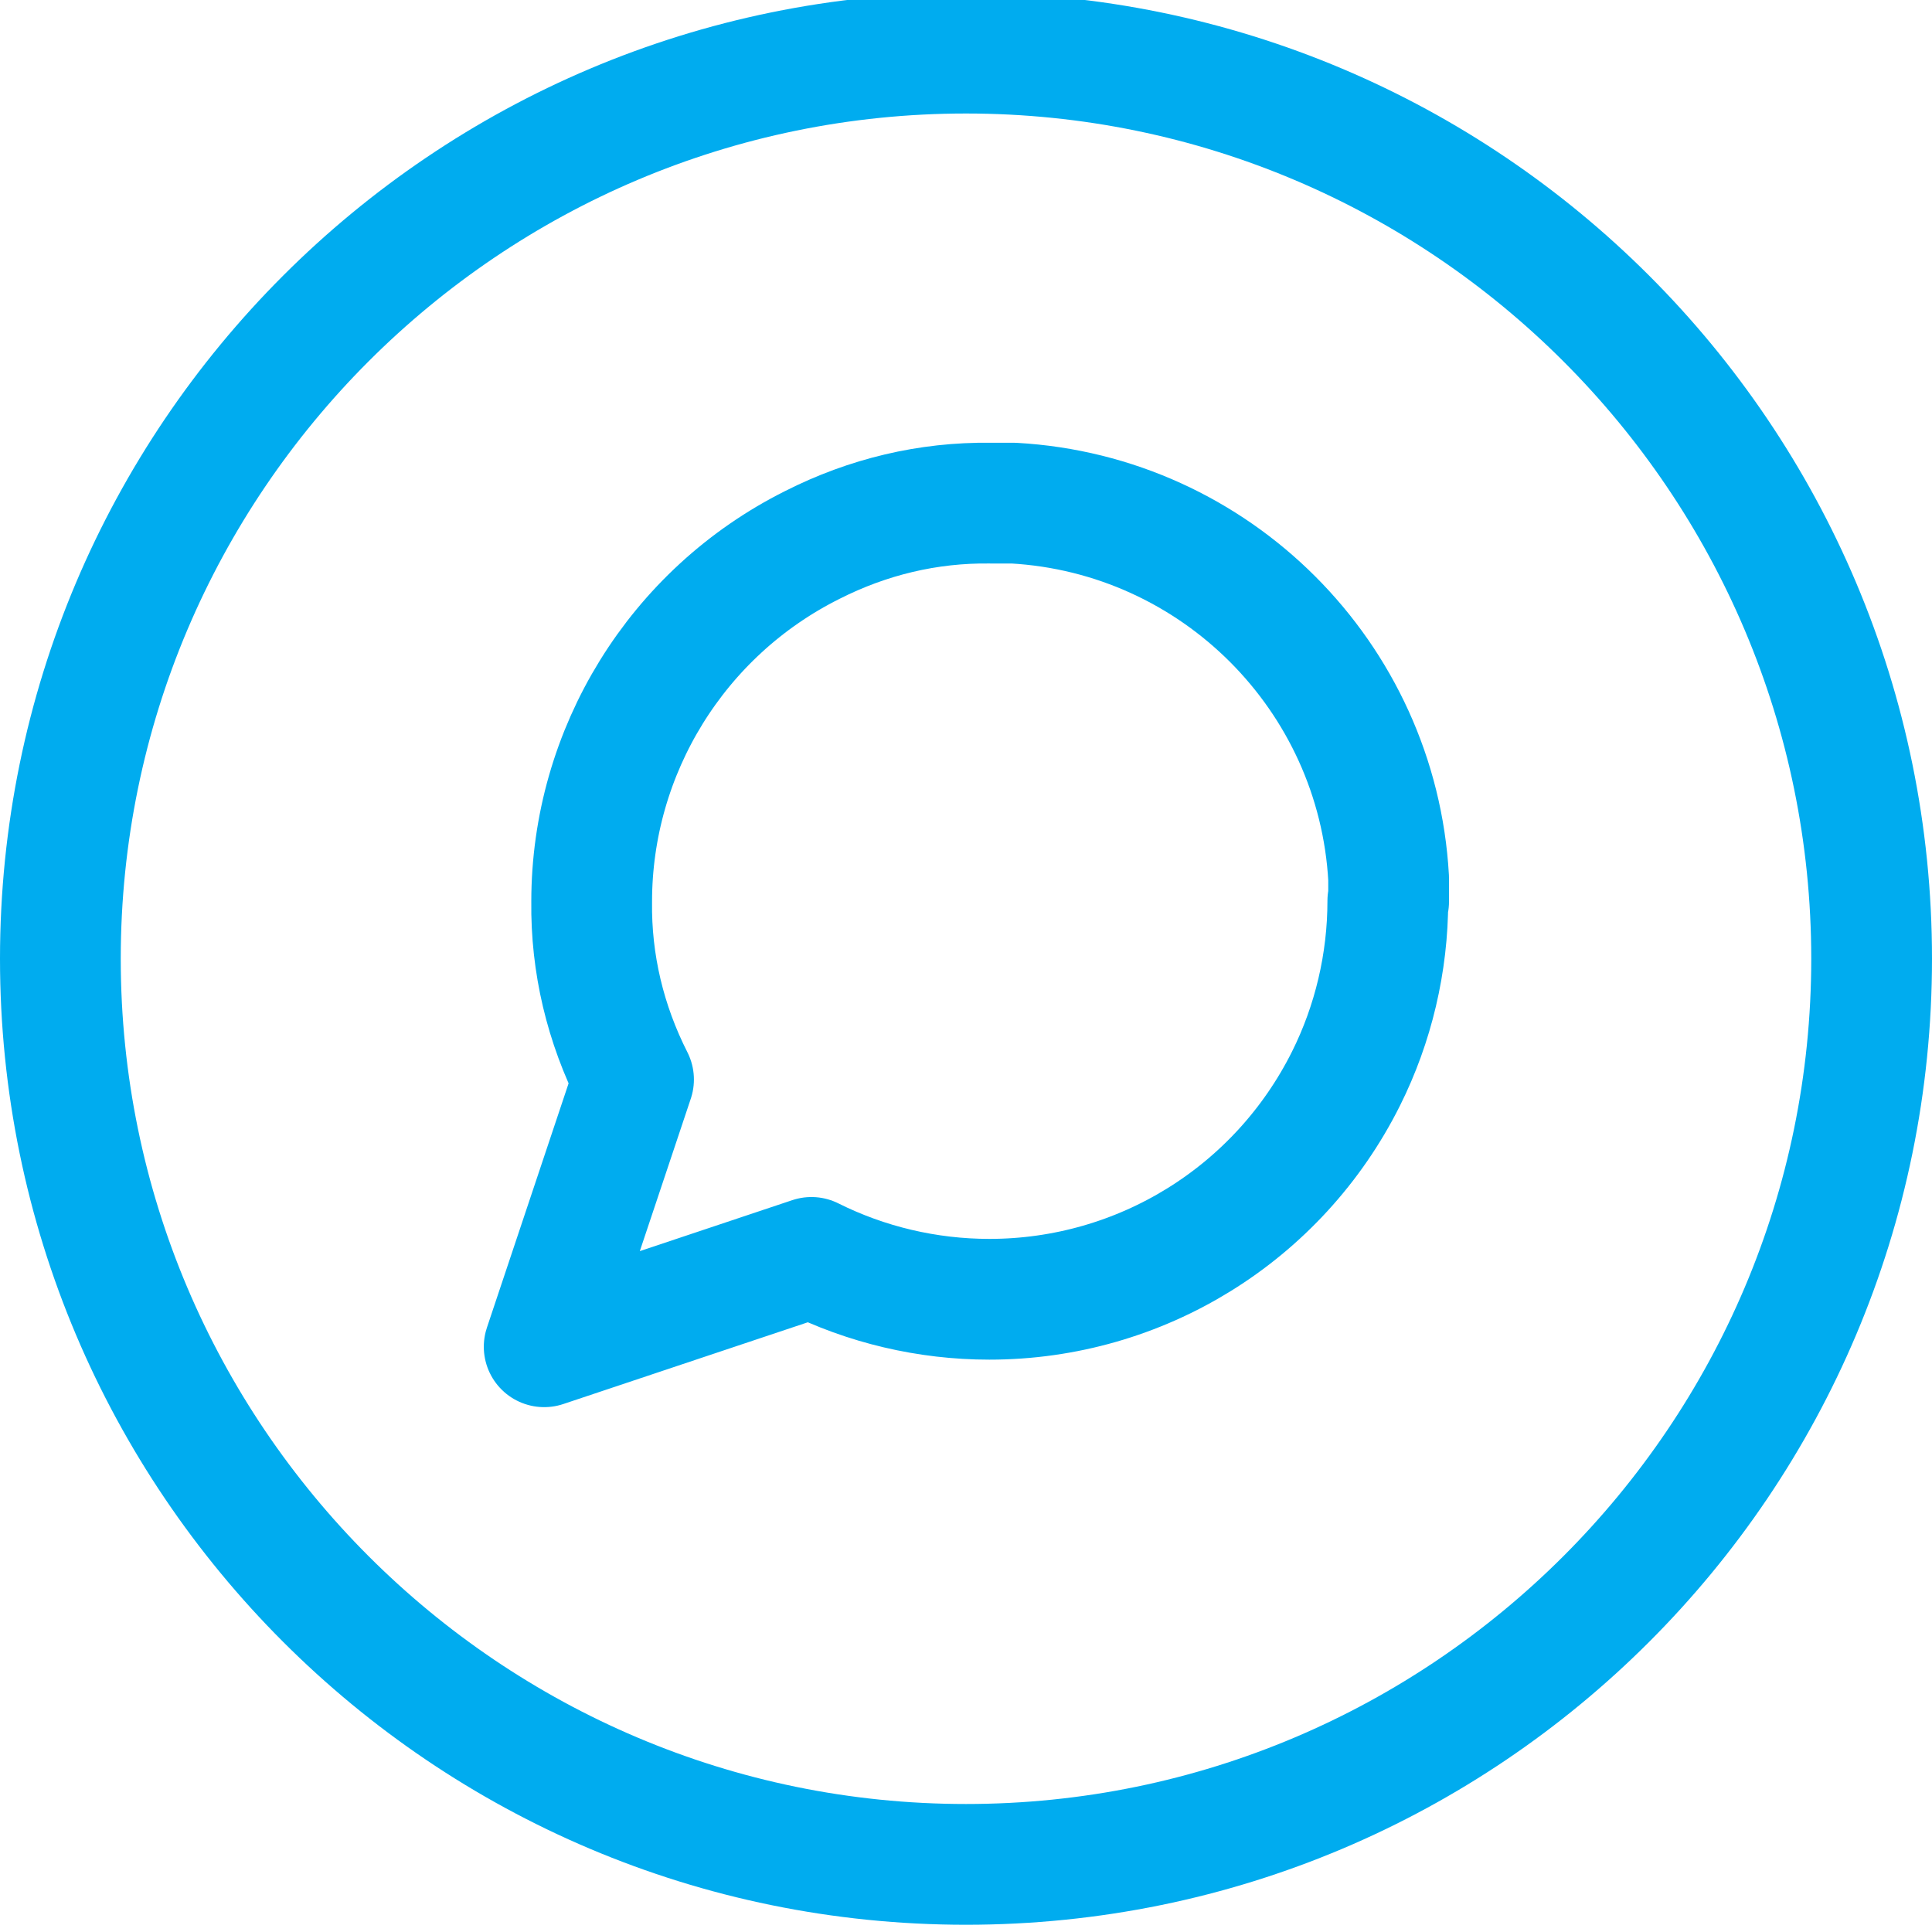
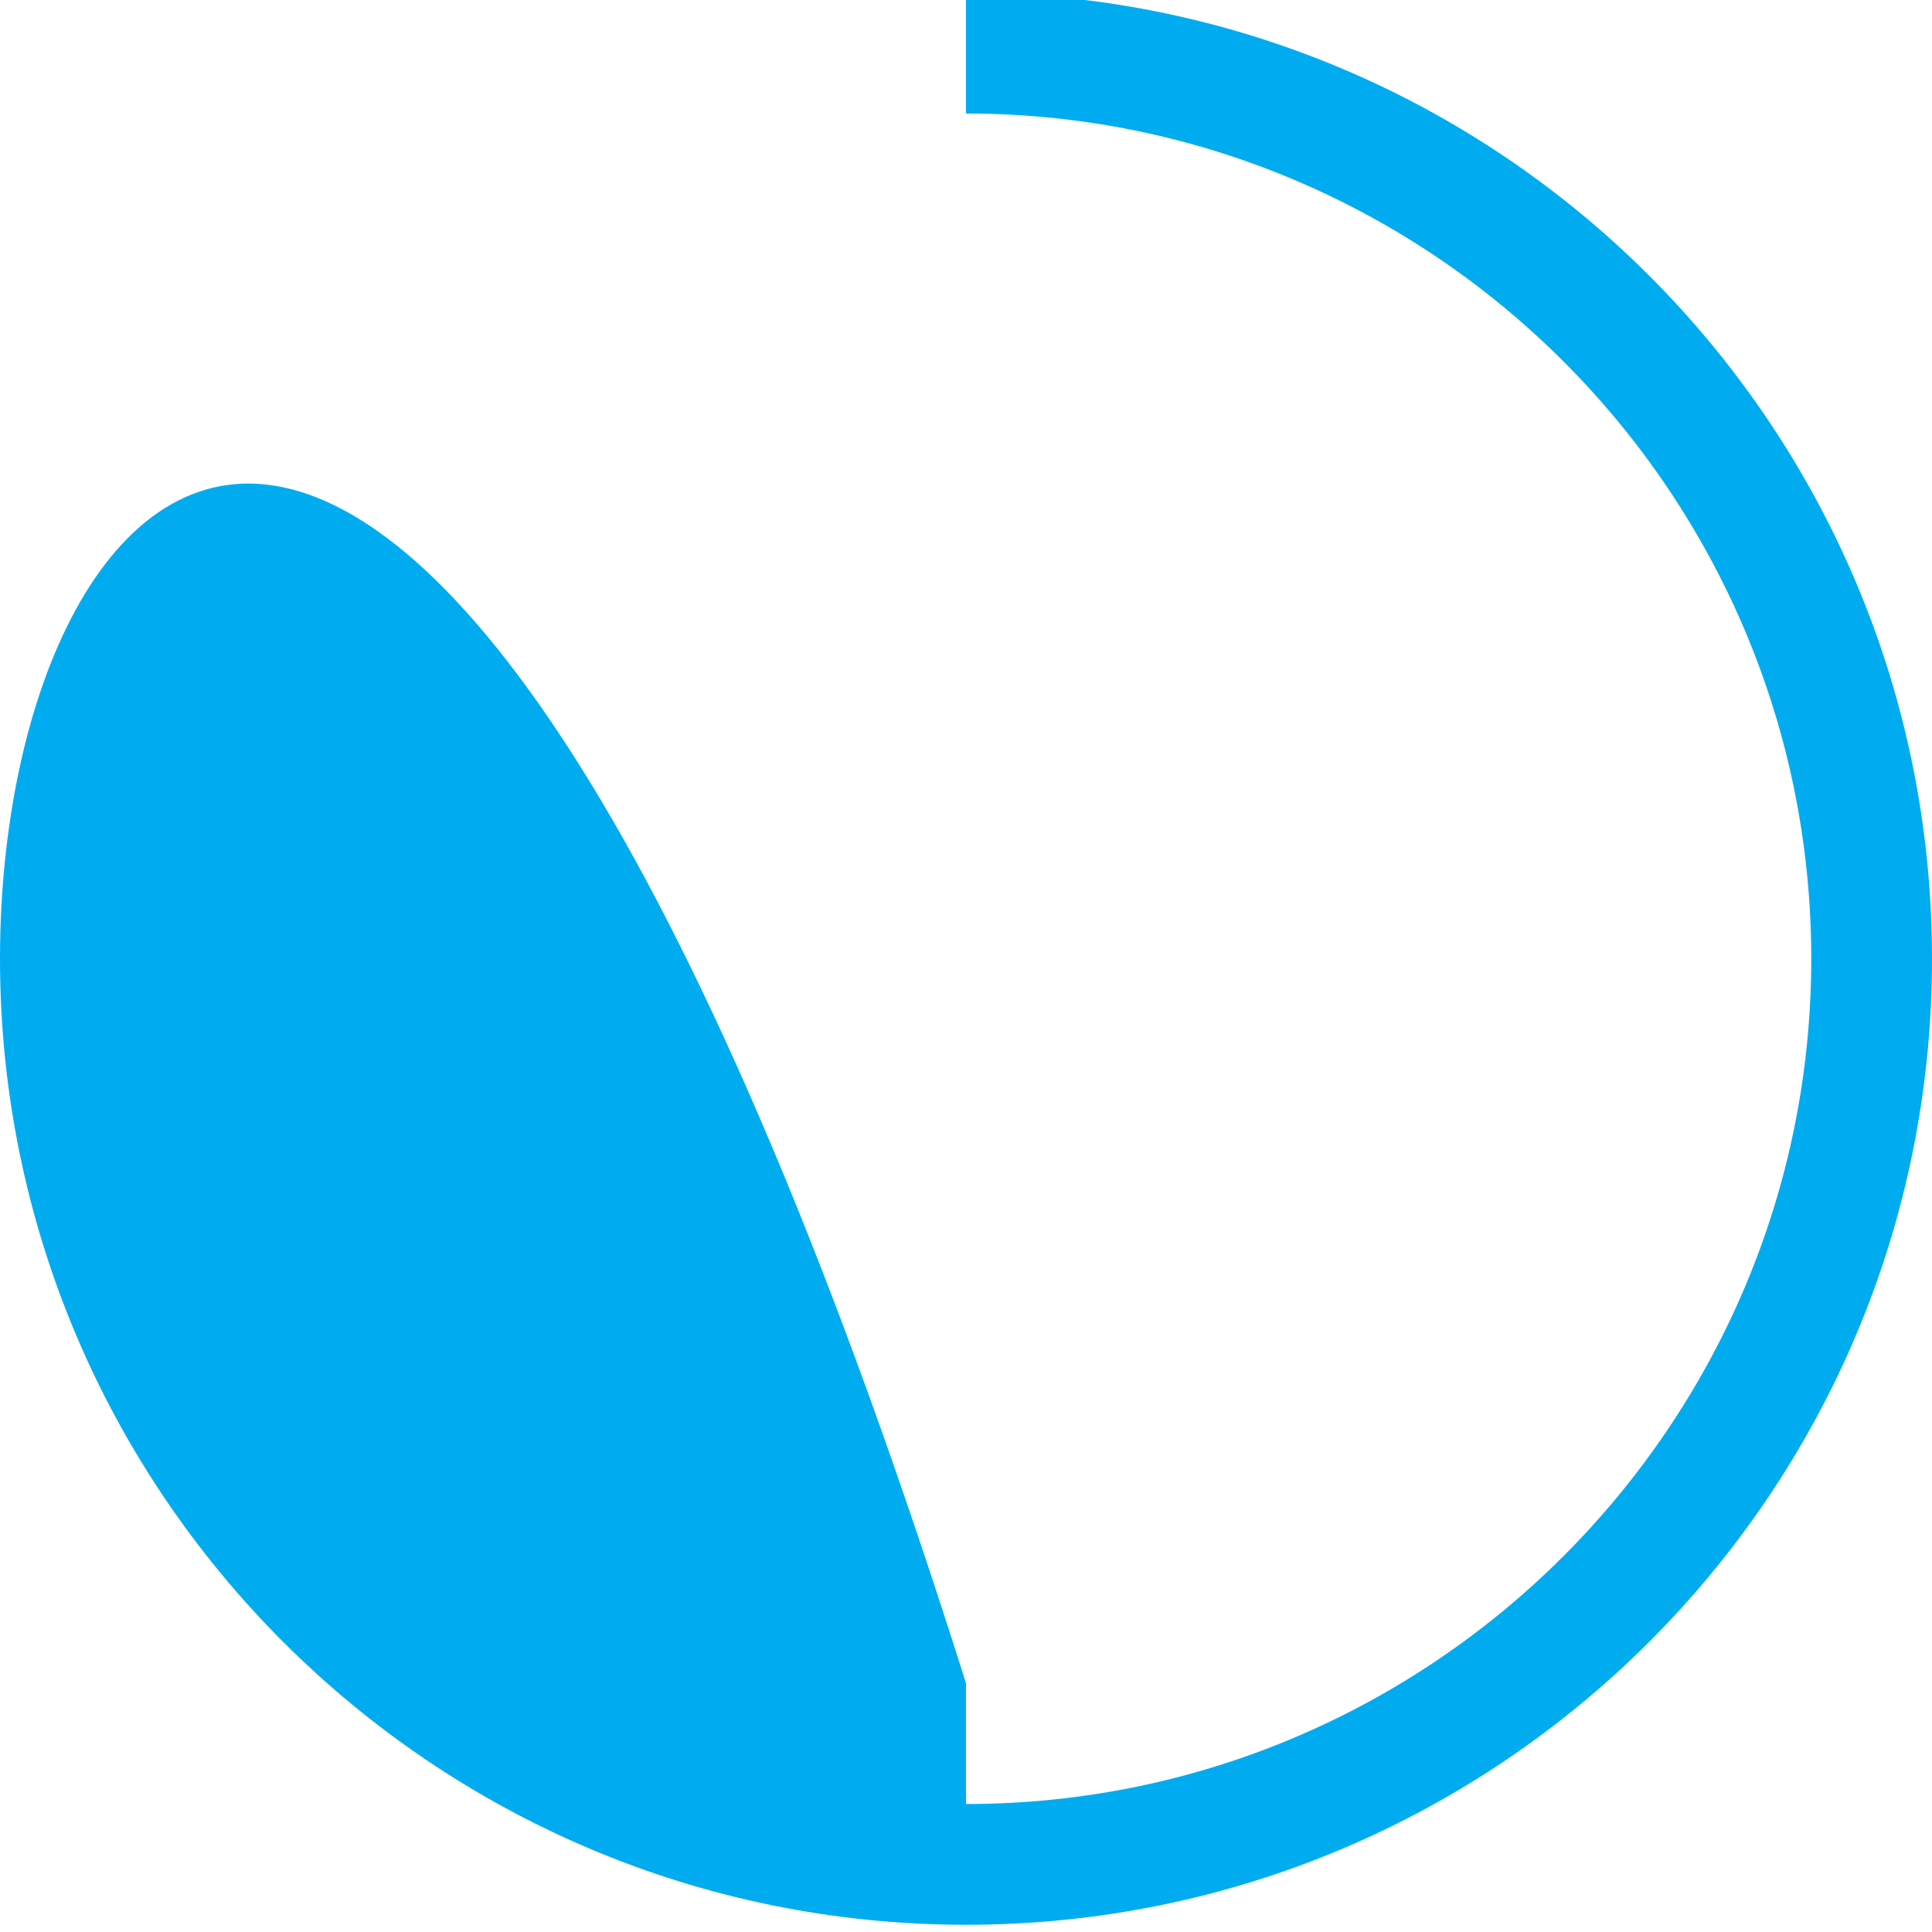
<svg xmlns="http://www.w3.org/2000/svg" id="Layer_1" data-name="Layer 1" viewBox="0 0 24 24">
  <defs>
    <style>
      .cls-1 {
        fill: none;
        stroke: #00acef;
        stroke-linecap: round;
        stroke-linejoin: round;
        stroke-width: 1.5px;
      }

      .cls-2 {
        fill: #00acef;
        stroke-width: 0px;
      }
    </style>
  </defs>
-   <path class="cls-2" d="m12,1.41c5.79,0,10.5,4.71,10.5,10.5s-4.71,10.5-10.5,10.5S1.5,17.7,1.5,11.91,6.21,1.41,12,1.41m0-1.5C5.37-.09,0,5.29,0,11.91s5.37,12,12,12,12-5.37,12-12S18.63-.09,12-.09h0Z" />
-   <path class="cls-1" d="m17.24,11.19c0,.77-.18,1.53-.52,2.21-.84,1.68-2.55,2.74-4.43,2.74-.77,0-1.53-.18-2.21-.52l-3.32,1.11,1.11-3.32c-.35-.69-.53-1.44-.52-2.21,0-1.87,1.06-3.59,2.74-4.43.69-.35,1.44-.53,2.21-.52h.29c2.51.14,4.52,2.15,4.66,4.66v.29Z" />
+   <path class="cls-2" d="m12,1.41c5.79,0,10.5,4.71,10.5,10.5s-4.71,10.5-10.5,10.5m0-1.5C5.37-.09,0,5.29,0,11.91s5.37,12,12,12,12-5.37,12-12S18.63-.09,12-.09h0Z" />
</svg>